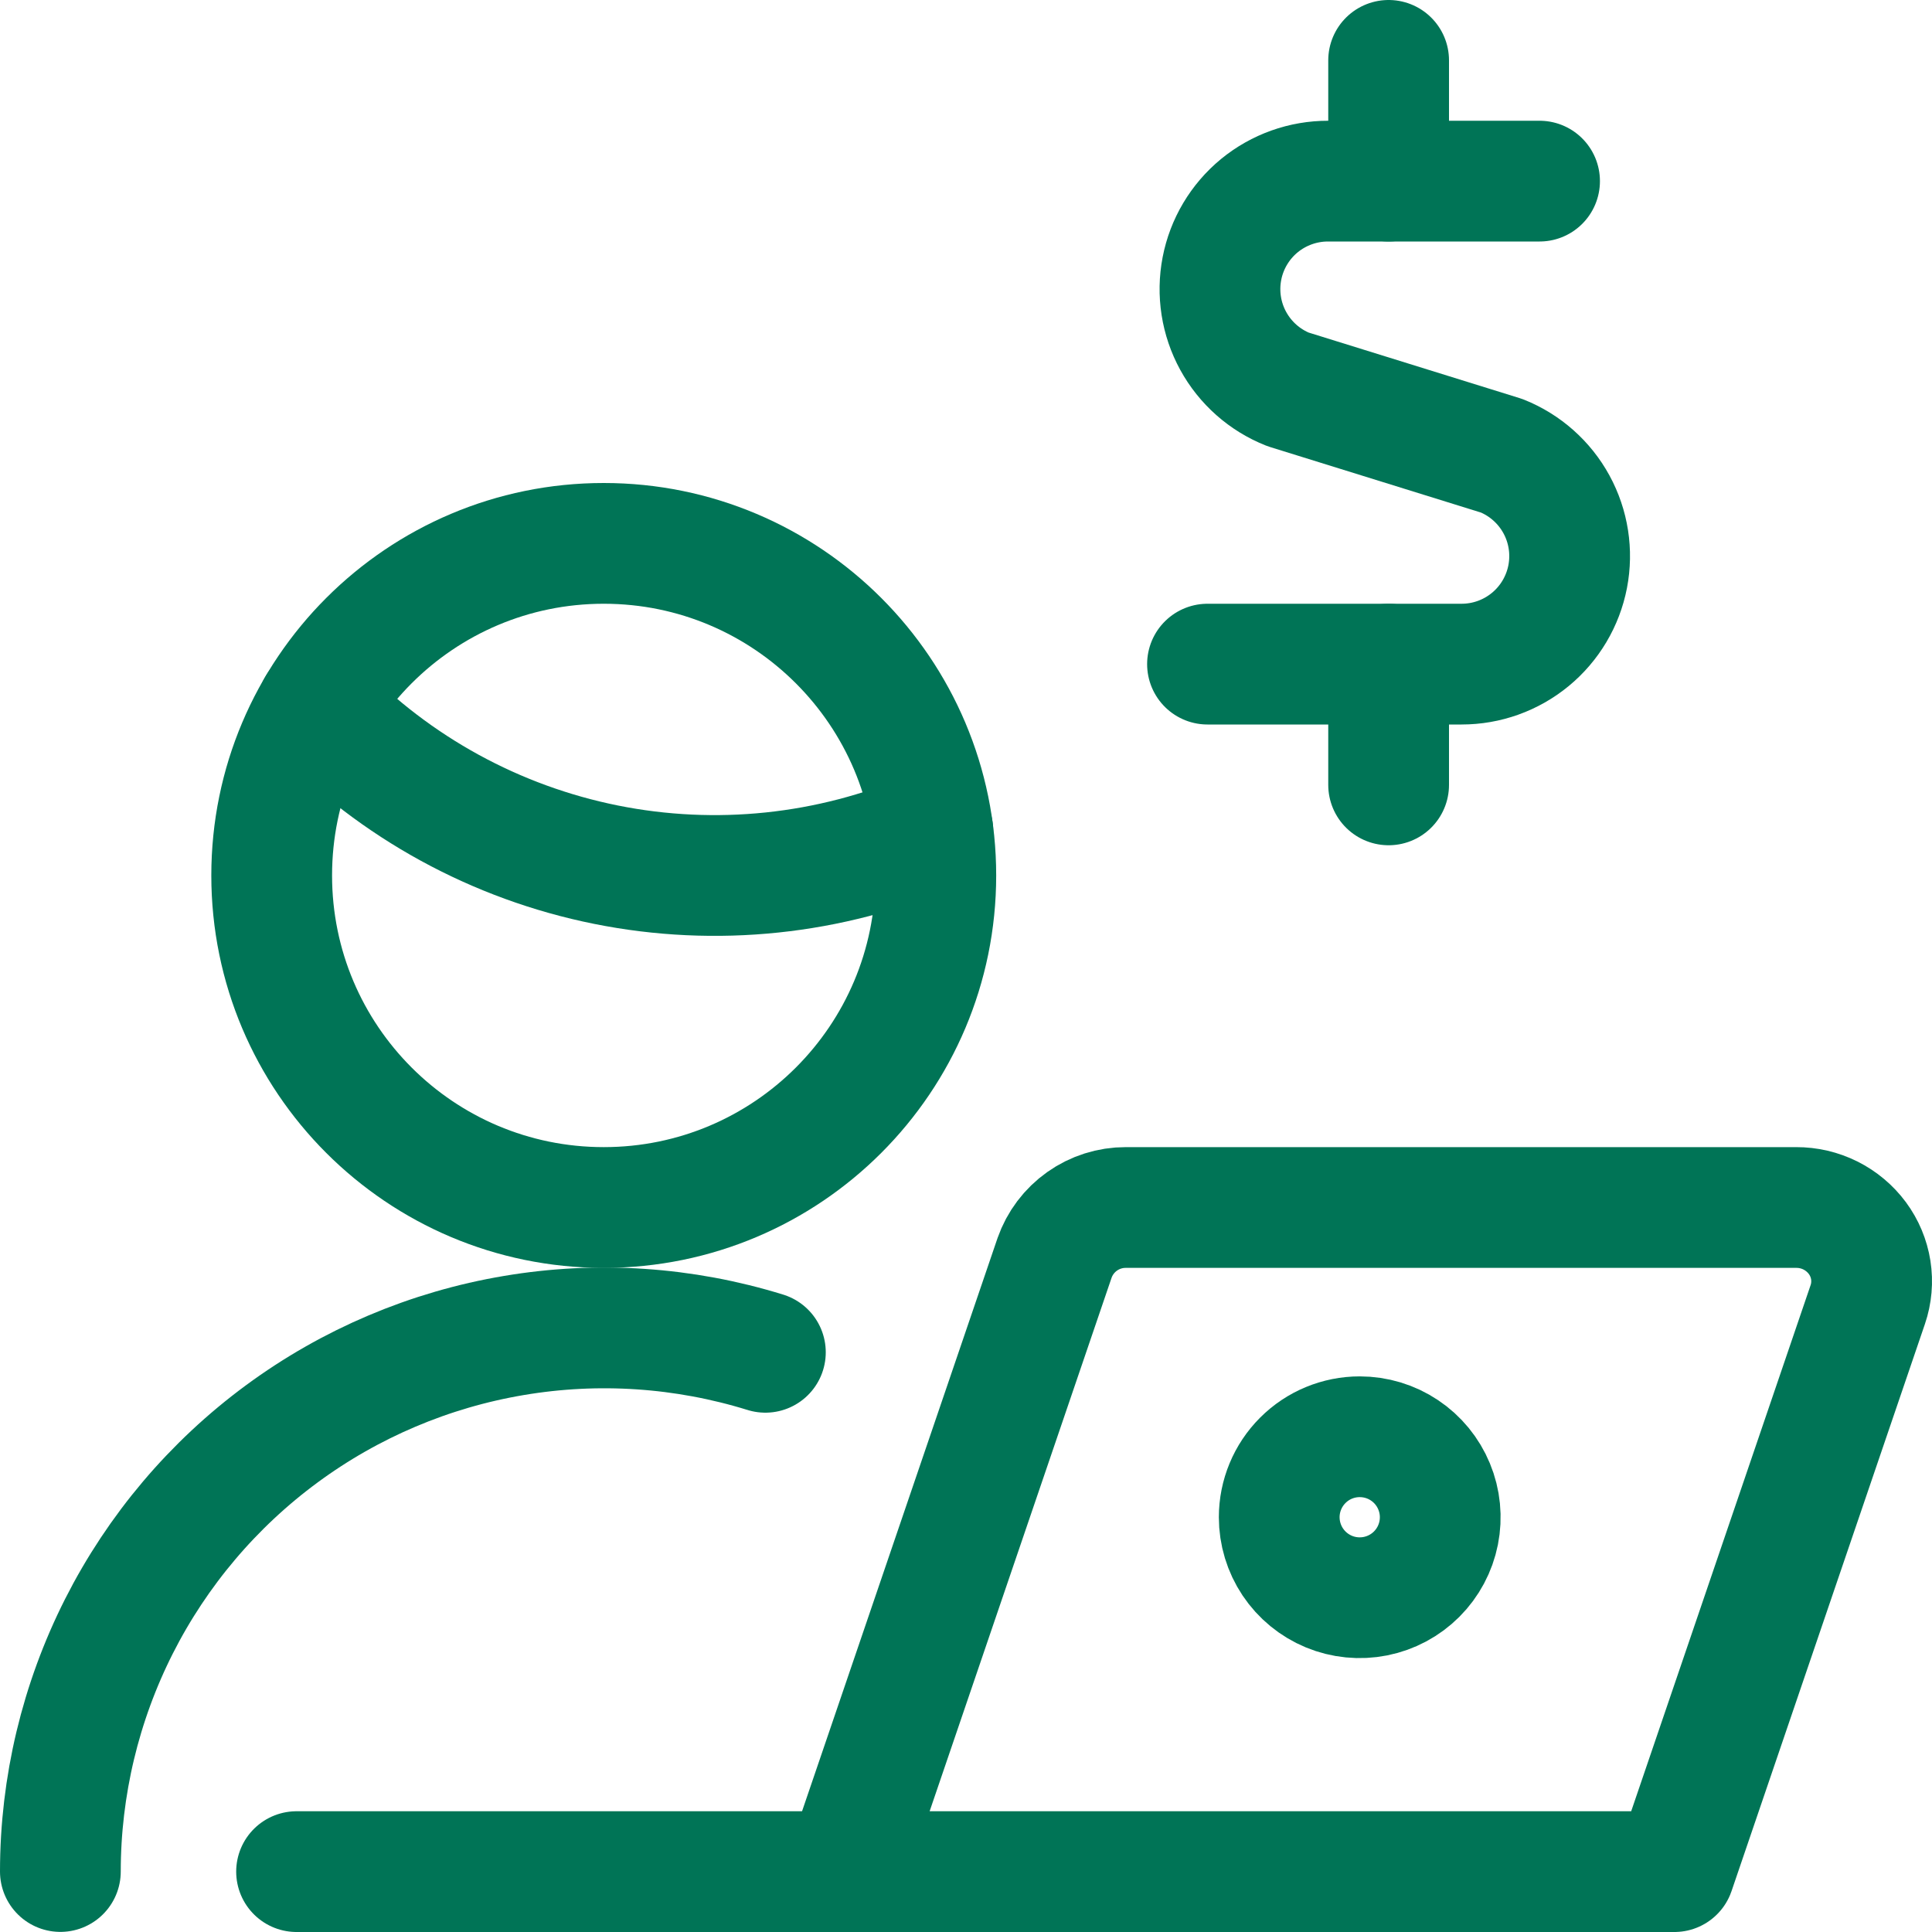
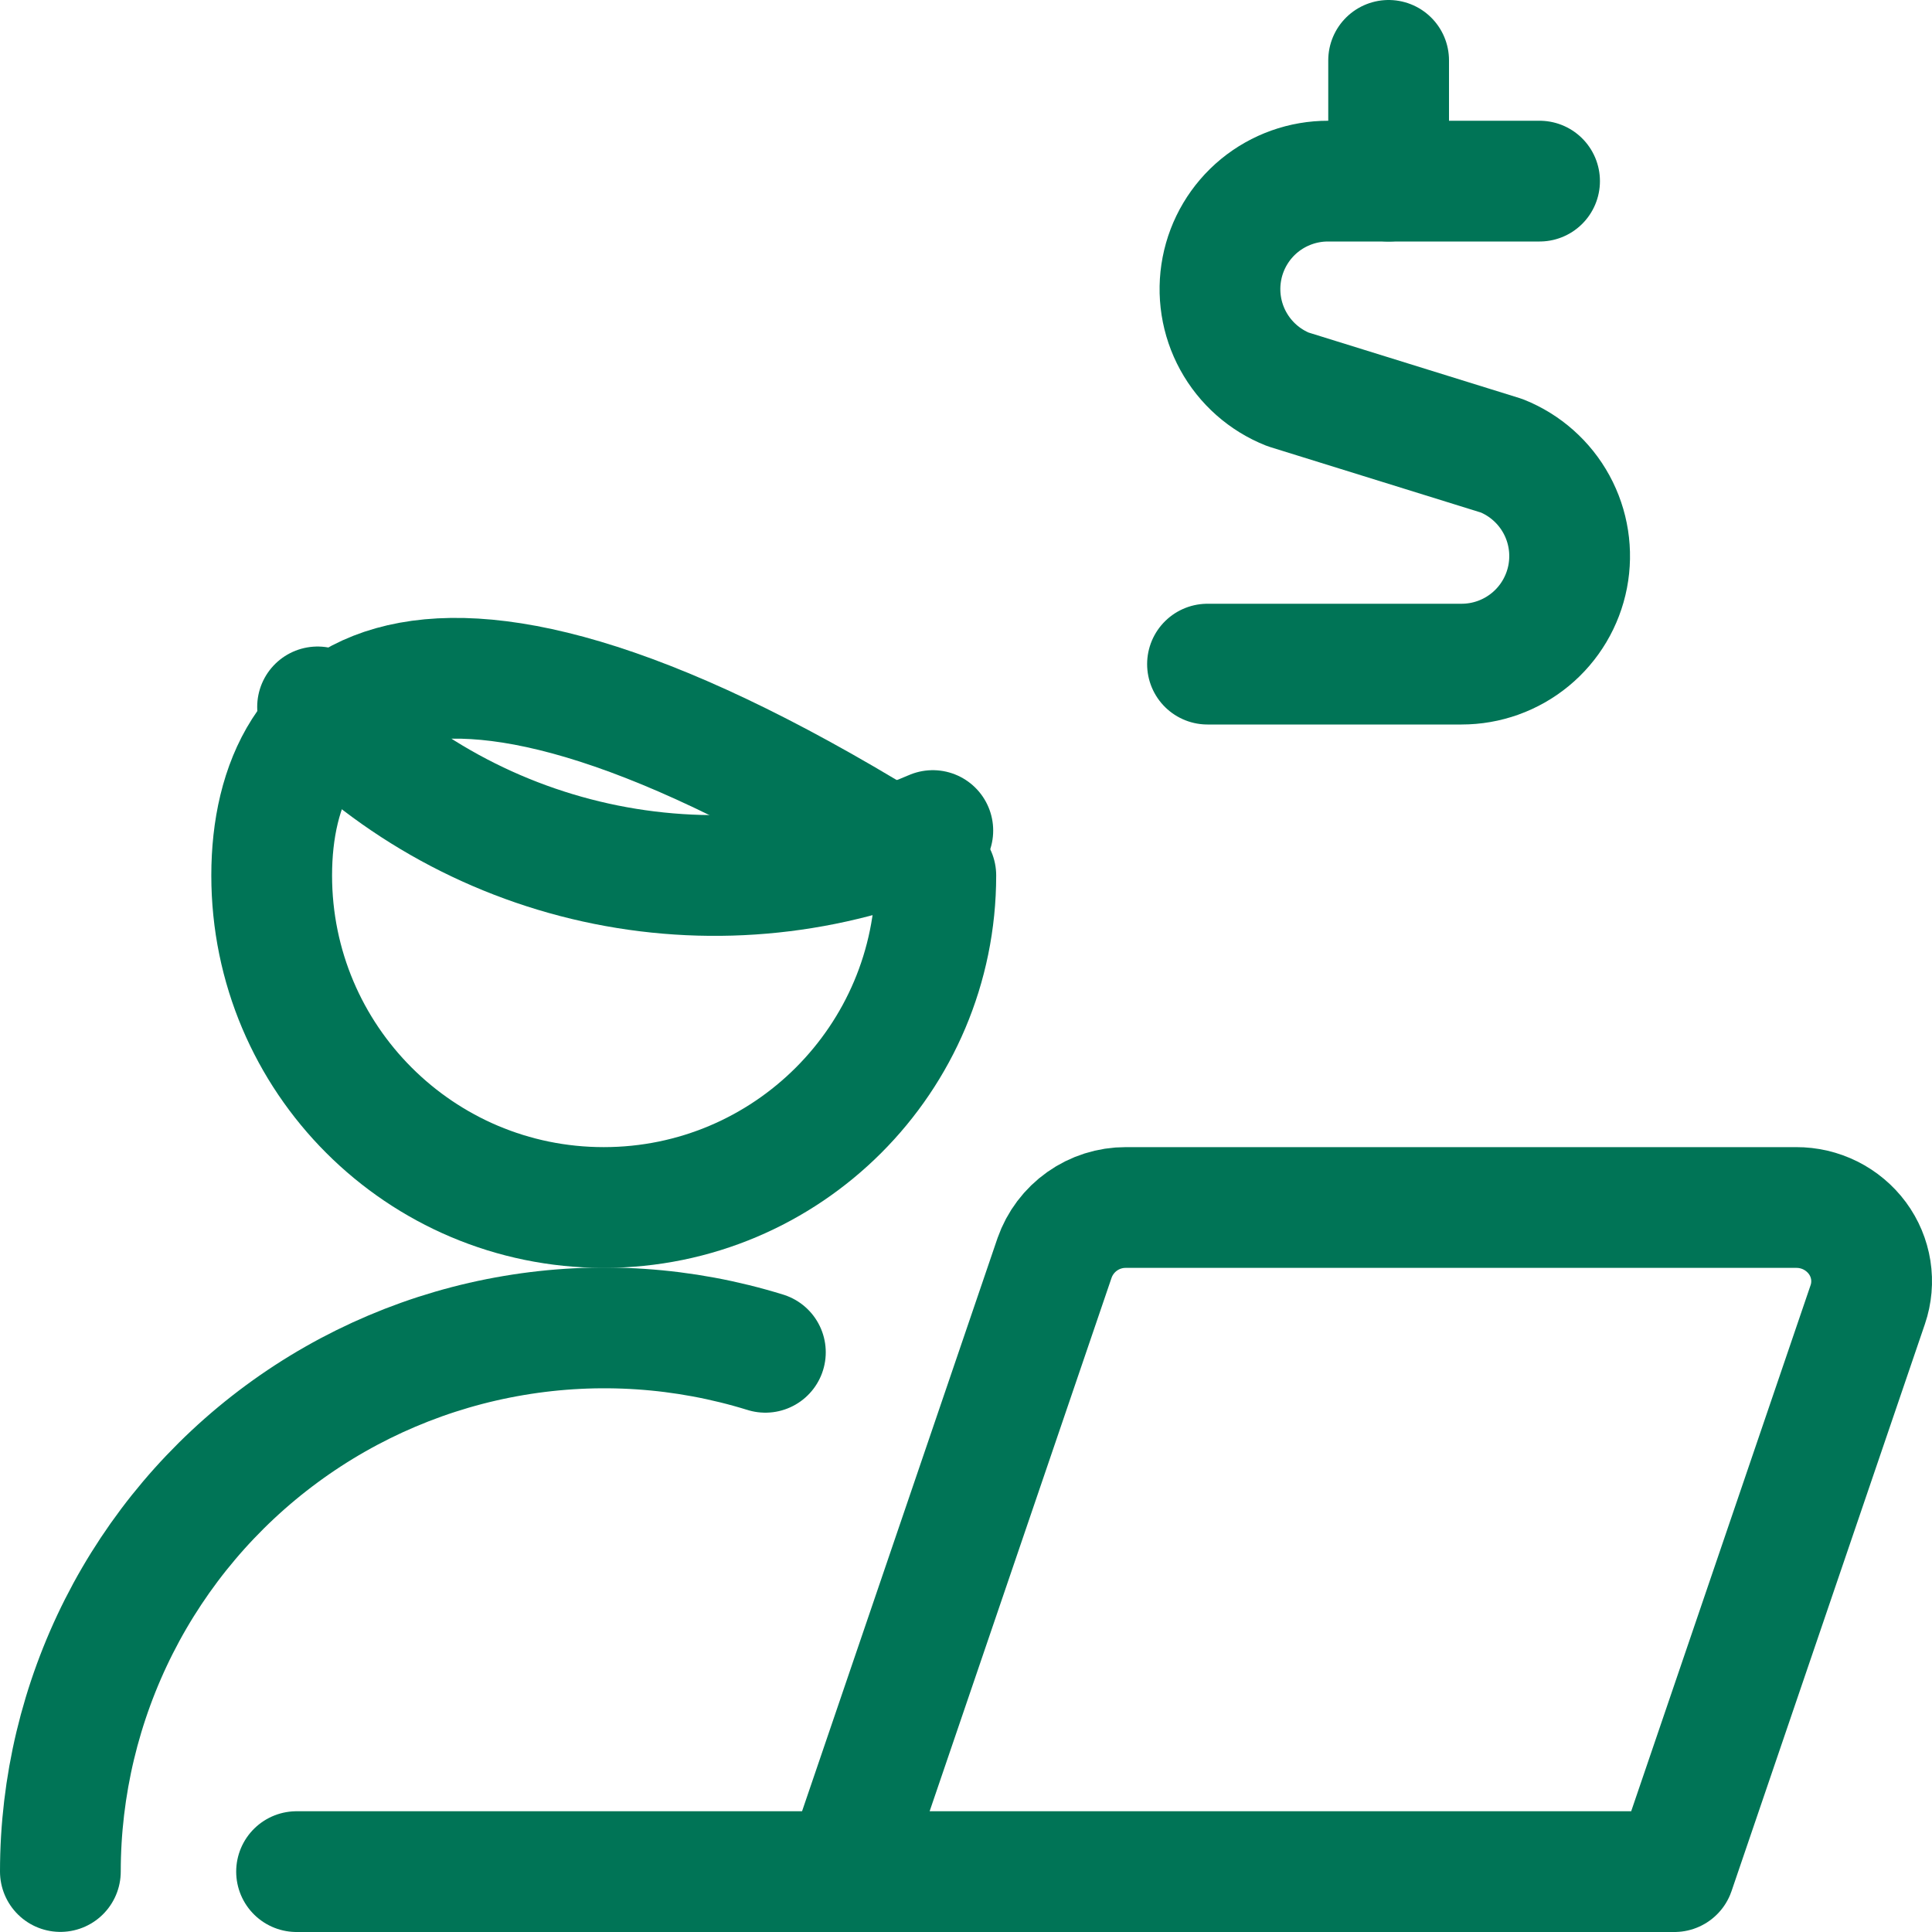
<svg xmlns="http://www.w3.org/2000/svg" width="56" height="56" viewBox="0 0 56 56" fill="none">
  <g clip-path="url(#clip0_9256_56308)">
    <path d="M24.5 54.25H8.596" stroke="#007456" stroke-width="3.5" stroke-linecap="round" stroke-linejoin="round" />
    <path d="M30.567 36.461C30.717 36.033 30.996 35.663 31.366 35.401C31.736 35.139 32.178 34.999 32.632 35H52.064C52.408 34.999 52.748 35.078 53.056 35.232C53.364 35.386 53.631 35.61 53.837 35.887C54.039 36.16 54.172 36.478 54.225 36.813C54.277 37.149 54.248 37.492 54.138 37.814L48.533 54.25H24.5L30.567 36.461Z" stroke="#007456" stroke-width="3.5" stroke-linecap="round" stroke-linejoin="round" />
-     <path d="M39.412 41.645C39.874 41.645 40.325 41.781 40.709 42.038C41.093 42.294 41.392 42.659 41.568 43.085C41.745 43.511 41.791 43.98 41.701 44.433C41.611 44.886 41.389 45.301 41.062 45.628C40.736 45.954 40.32 46.176 39.868 46.266C39.415 46.356 38.946 46.31 38.52 46.134C38.093 45.957 37.729 45.658 37.472 45.274C37.216 44.891 37.079 44.439 37.079 43.978C37.079 43.359 37.325 42.766 37.763 42.328C38.2 41.89 38.794 41.645 39.412 41.645Z" stroke="#007456" stroke-width="3.5" stroke-linecap="round" stroke-linejoin="round" />
    <path d="M1.75 54.247C1.751 51.778 2.333 49.344 3.447 47.14C4.562 44.937 6.179 43.026 8.167 41.562C10.155 40.097 12.46 39.12 14.895 38.71C17.329 38.299 19.827 38.466 22.185 39.197" stroke="#007456" stroke-width="3.5" stroke-linecap="round" stroke-linejoin="round" />
    <path d="M9.205 20.49C11.462 22.828 14.377 24.422 17.563 25.063C20.748 25.703 24.053 25.358 27.038 24.074" stroke="#007456" stroke-width="3.5" stroke-linecap="round" stroke-linejoin="round" />
-     <path d="M17.5 35C22.816 35 27.125 30.691 27.125 25.375C27.125 20.059 22.816 15.75 17.5 15.75C12.184 15.75 7.875 20.059 7.875 25.375C7.875 30.691 12.184 35 17.5 35Z" stroke="#007456" stroke-width="3.5" stroke-linecap="round" stroke-linejoin="round" />
+     <path d="M17.5 35C22.816 35 27.125 30.691 27.125 25.375C12.184 15.75 7.875 20.059 7.875 25.375C7.875 30.691 12.184 35 17.5 35Z" stroke="#007456" stroke-width="3.5" stroke-linecap="round" stroke-linejoin="round" />
    <path d="M44.625 5.25H38.5C37.772 5.248 37.065 5.5 36.502 5.962C35.94 6.425 35.556 7.07 35.418 7.785C35.28 8.501 35.395 9.242 35.745 9.881C36.095 10.52 36.656 11.017 37.333 11.286L43.528 13.211C44.204 13.482 44.765 13.979 45.114 14.618C45.463 15.257 45.578 15.998 45.44 16.713C45.302 17.427 44.919 18.072 44.357 18.535C43.795 18.998 43.09 19.251 42.362 19.25H35" stroke="#007456" stroke-width="3.5" stroke-linecap="round" stroke-linejoin="round" />
    <path d="M40.25 5.25V1.75" stroke="#007456" stroke-width="3.5" stroke-linecap="round" stroke-linejoin="round" />
-     <path d="M40.25 22.75V19.25" stroke="#007456" stroke-width="3.5" stroke-linecap="round" stroke-linejoin="round" />
  </g>
  <defs>
    <clipPath id="clip0_9256_56308">
      <rect width="56" height="56" fill="white" />
    </clipPath>
  </defs>
</svg>